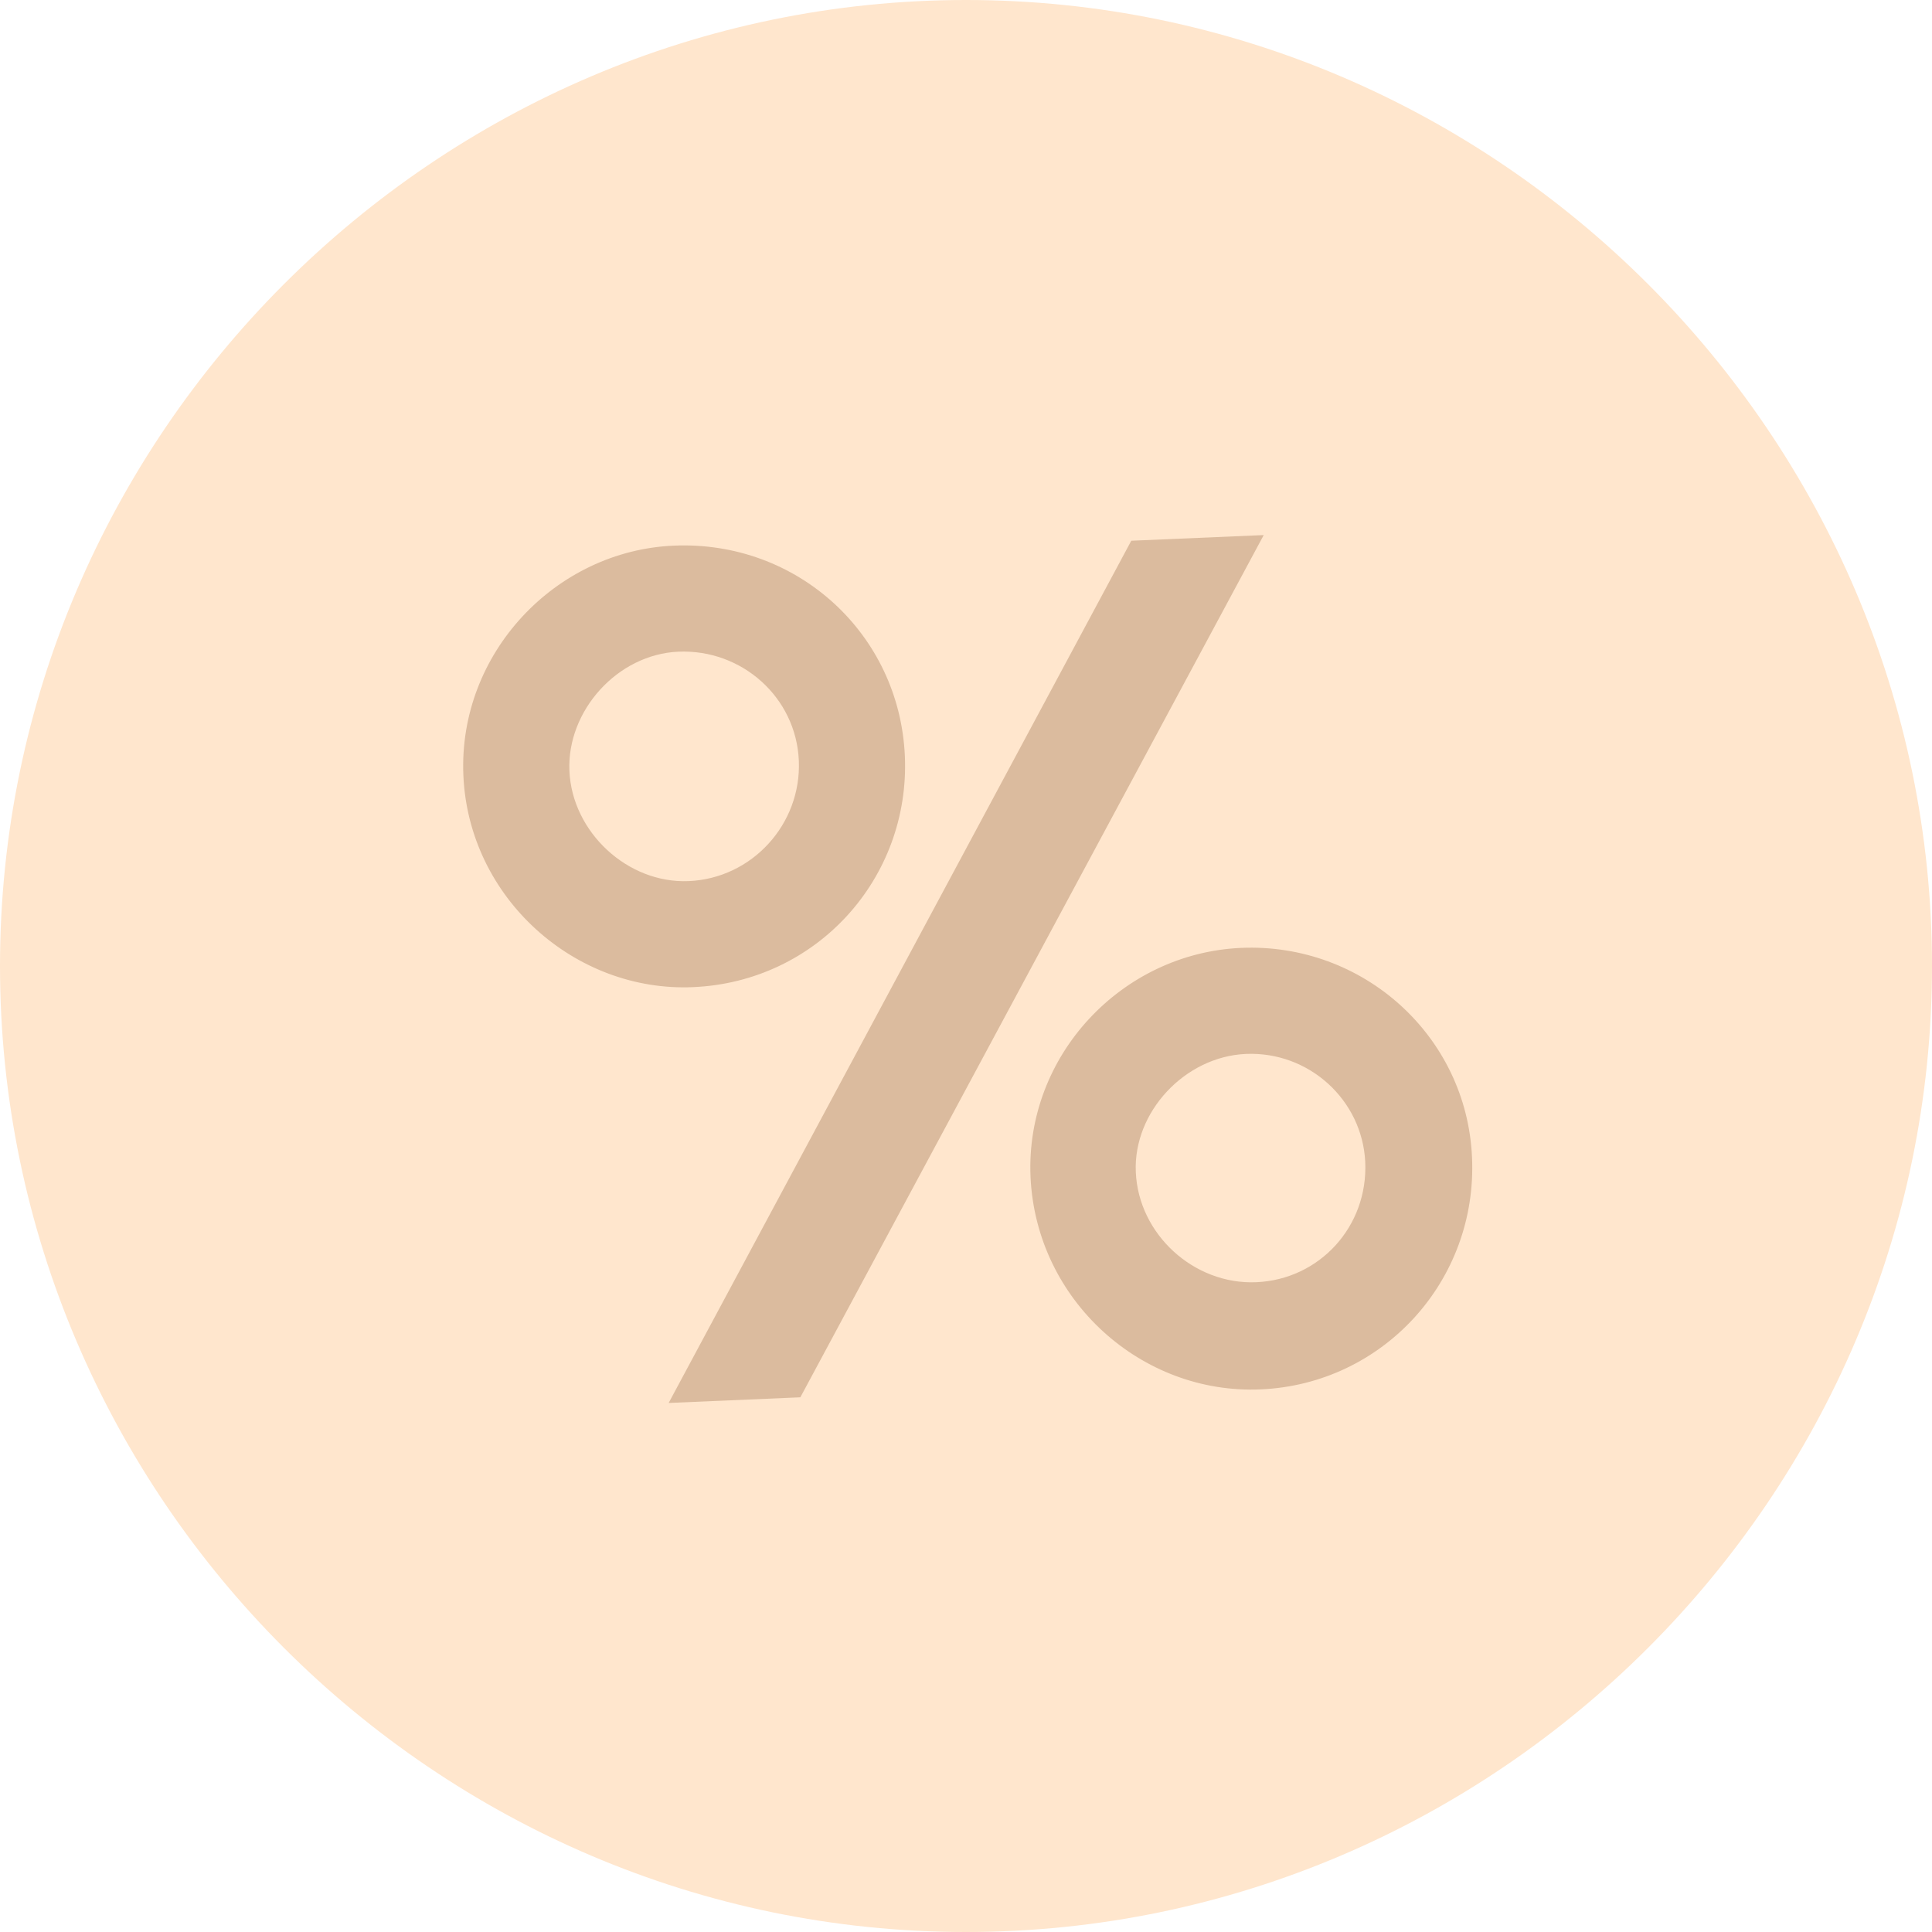
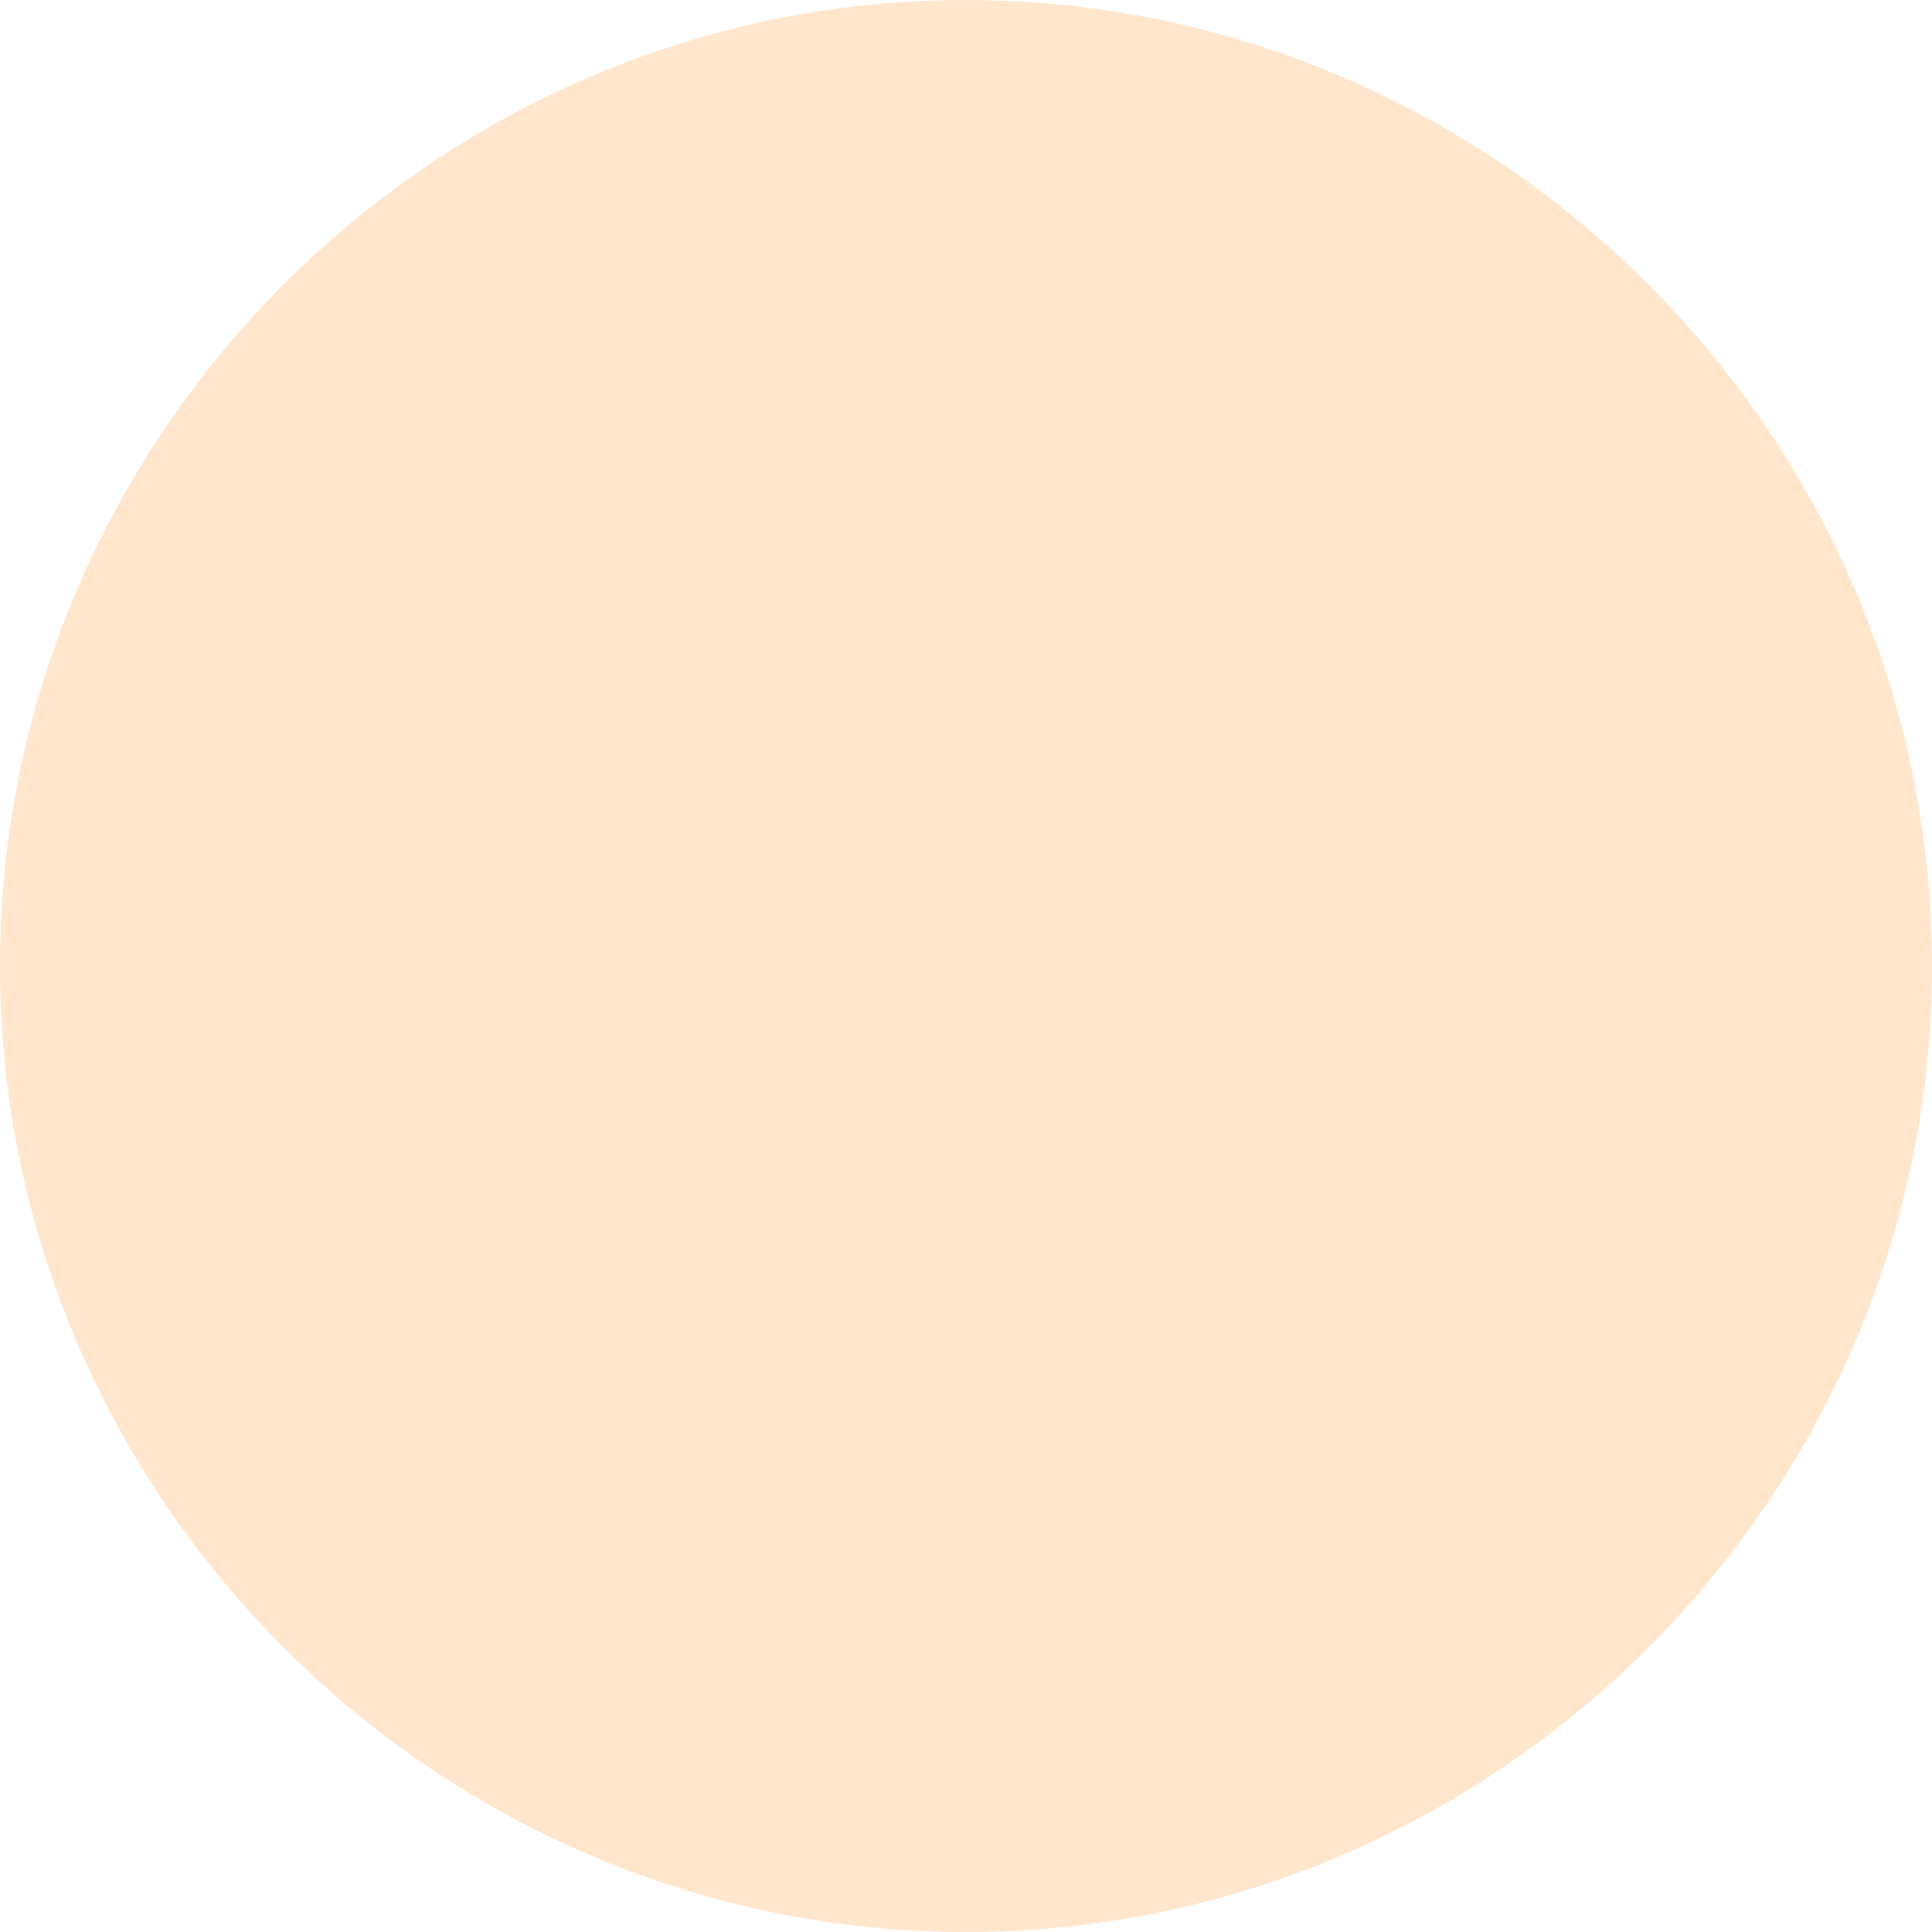
<svg xmlns="http://www.w3.org/2000/svg" version="1.1" id="Layer_1" x="0px" y="0px" viewBox="0 0 512 512" style="enable-background:new 0 0 512 512;" xml:space="preserve">
  <style type="text/css">
	.st0{fill:#FFE6CD;}
	.st1{fill:#DBBB9E;}
</style>
  <g>
    <g>
-       <path class="st0" d="M256,0C115.4,0,0,115.4,0,256s115.4,256,256,256s256-115.4,256-256S396.6,0,256,0z" />
+       <path class="st0" d="M256,0C115.4,0,0,115.4,0,256s115.4,256,256,256s256-115.4,256-256S396.6,0,256,0" />
    </g>
  </g>
  <g>
-     <path class="st1" d="M183.7,261.6c-31.3,1.4-59.5-23.6-60.9-56.1c-1.4-32.4,24.5-59.6,55.8-60.9c32.7-1.4,59.8,23.4,61.2,55.8   C241.2,232.8,216.4,260.2,183.7,261.6z M179.8,172.7c-16.2,0.7-29.6,15.7-28.9,31.6c0.7,16.2,15.4,29.9,31.6,29.2   c16.8-0.7,29.9-15.1,29.2-31.9S196.6,172,179.8,172.7z M177.2,371.8l122.6-228.5l35.1-1.5L212.1,370.3L177.2,371.8z M334.1,368.2   c-31.6,1.4-59.5-23.6-61-56.3c-1.4-32.2,24.2-59.3,55.8-60.7c32.4-1.4,59.8,23.4,61.2,55.5C391.6,339.4,366.5,366.8,334.1,368.2z    M330.2,279.3c-16.2,0.7-29.9,15.4-29.2,31.3c0.7,16.5,15.4,29.9,31.9,29.2c16.8-0.7,29.7-14.8,28.9-31.9   C361,291.5,346.9,278.6,330.2,279.3z" />
-   </g>
+     </g>
</svg>